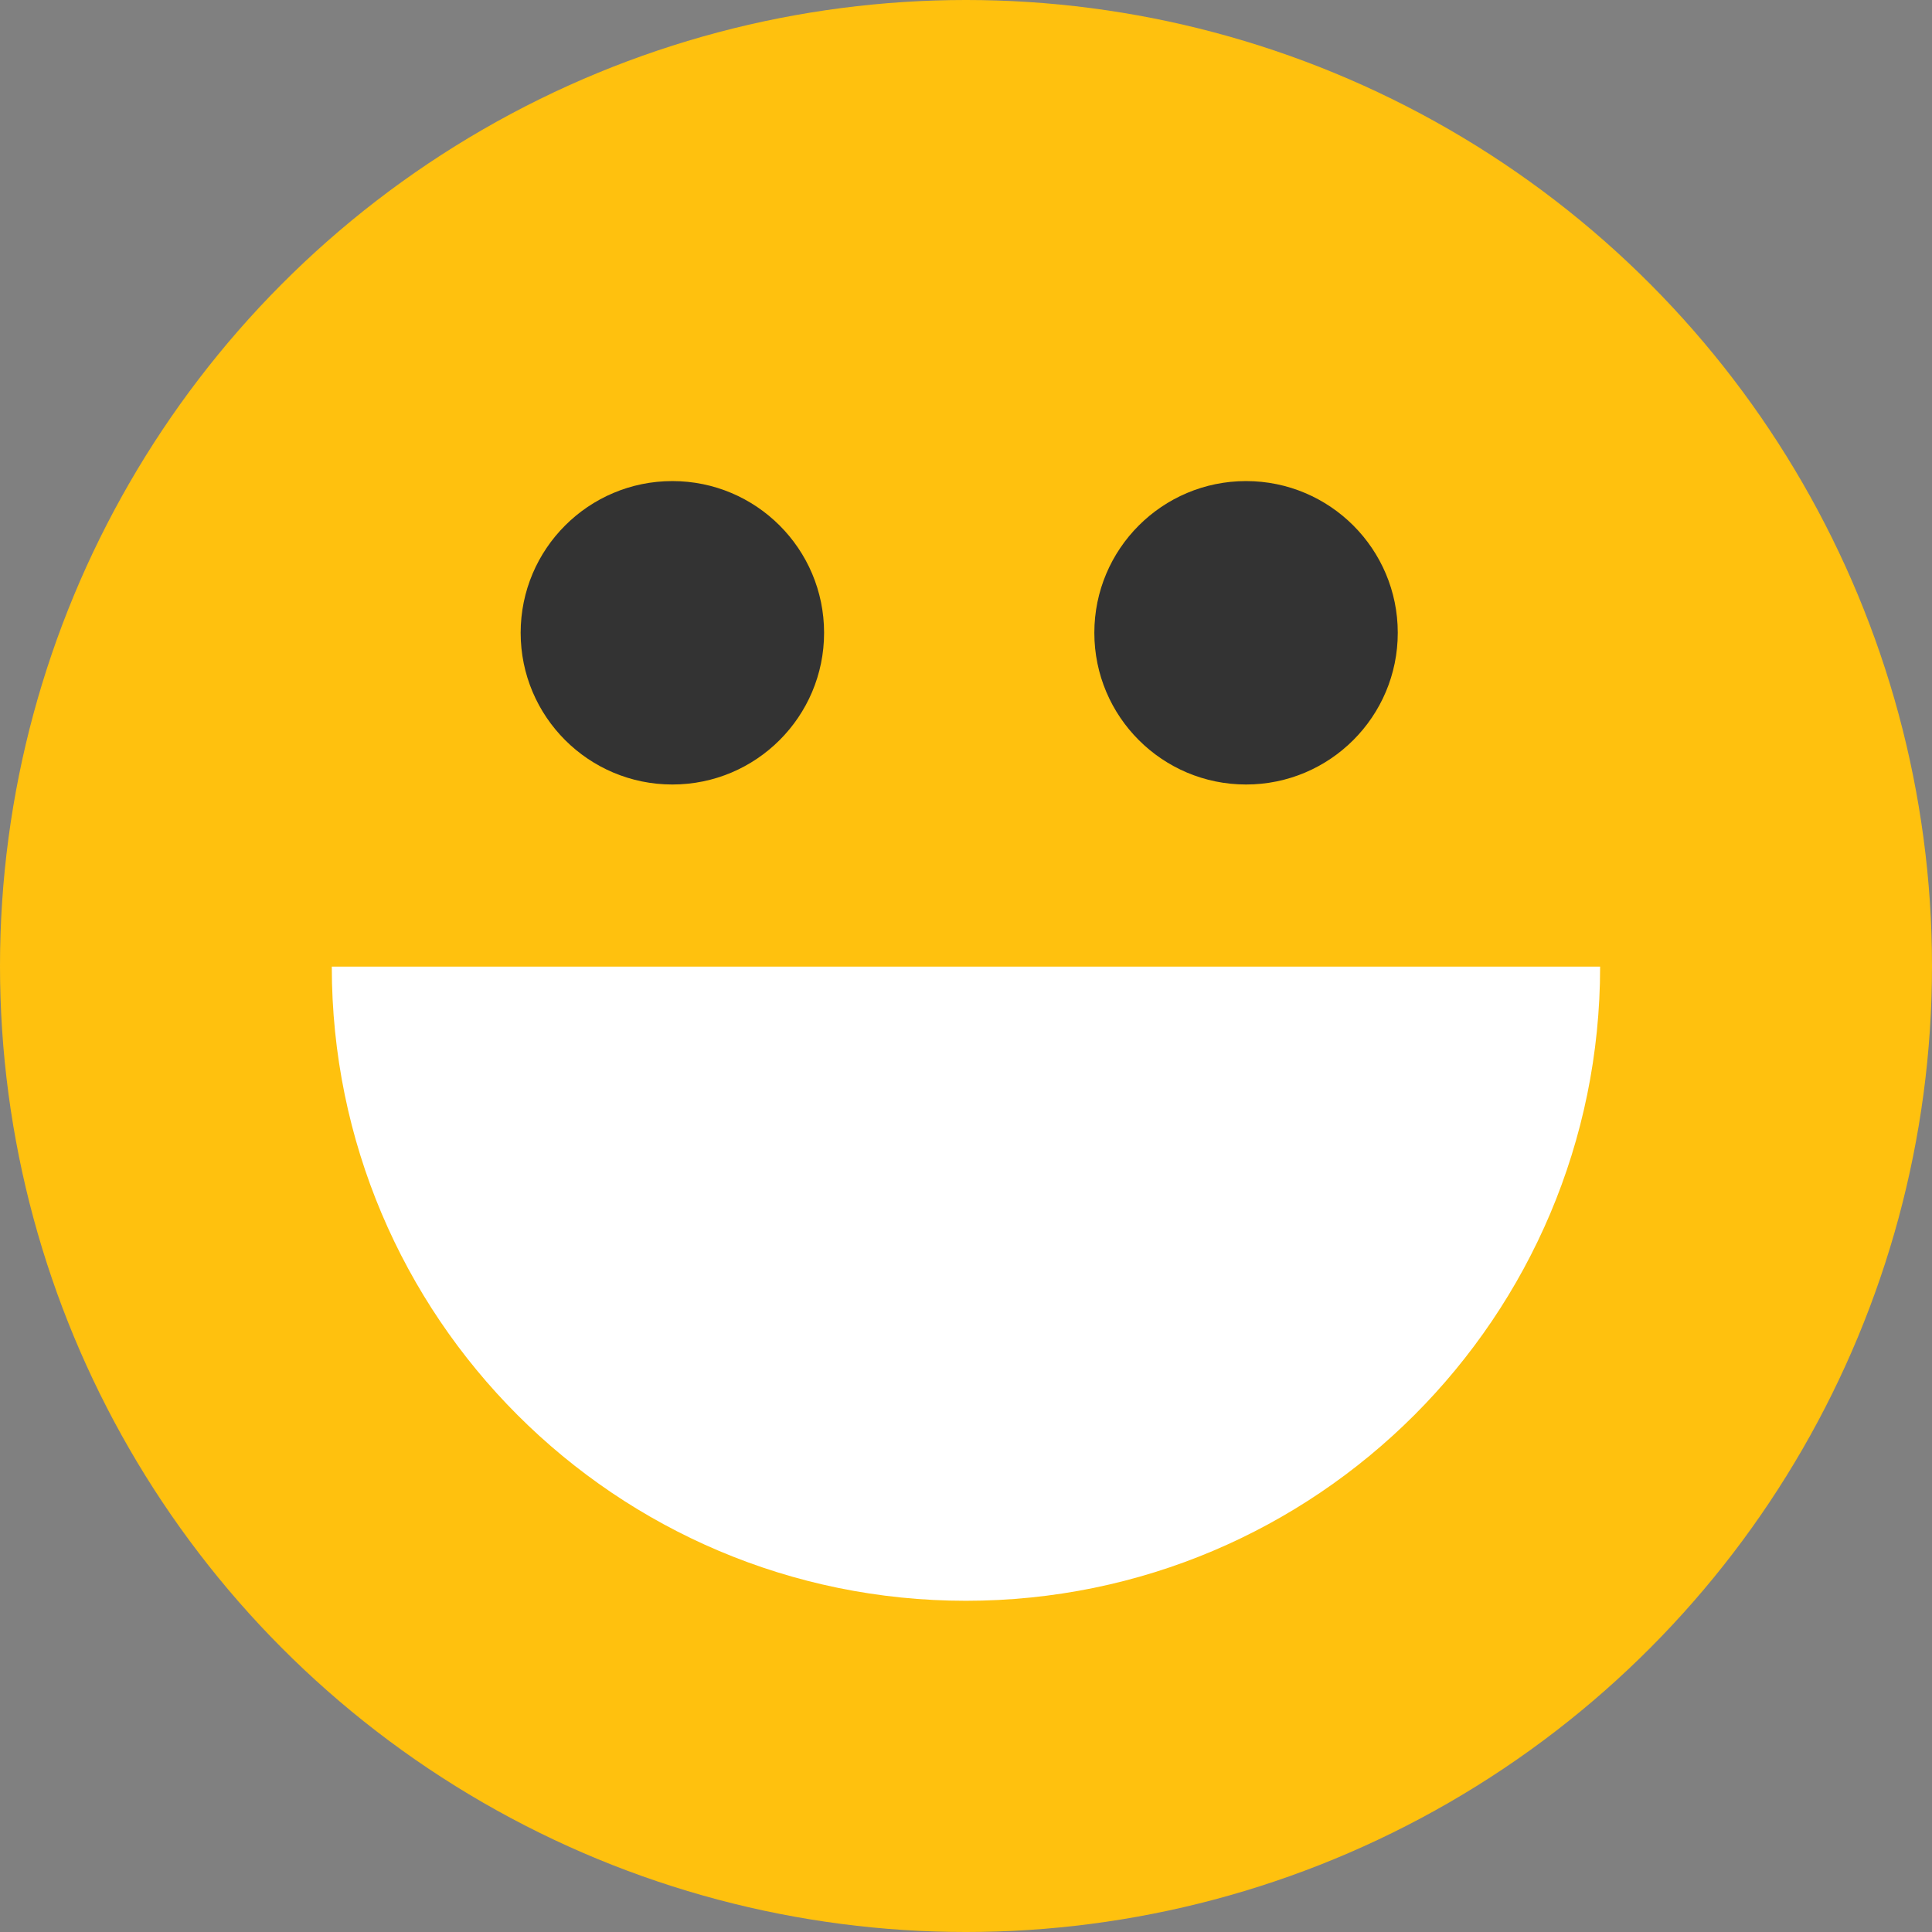
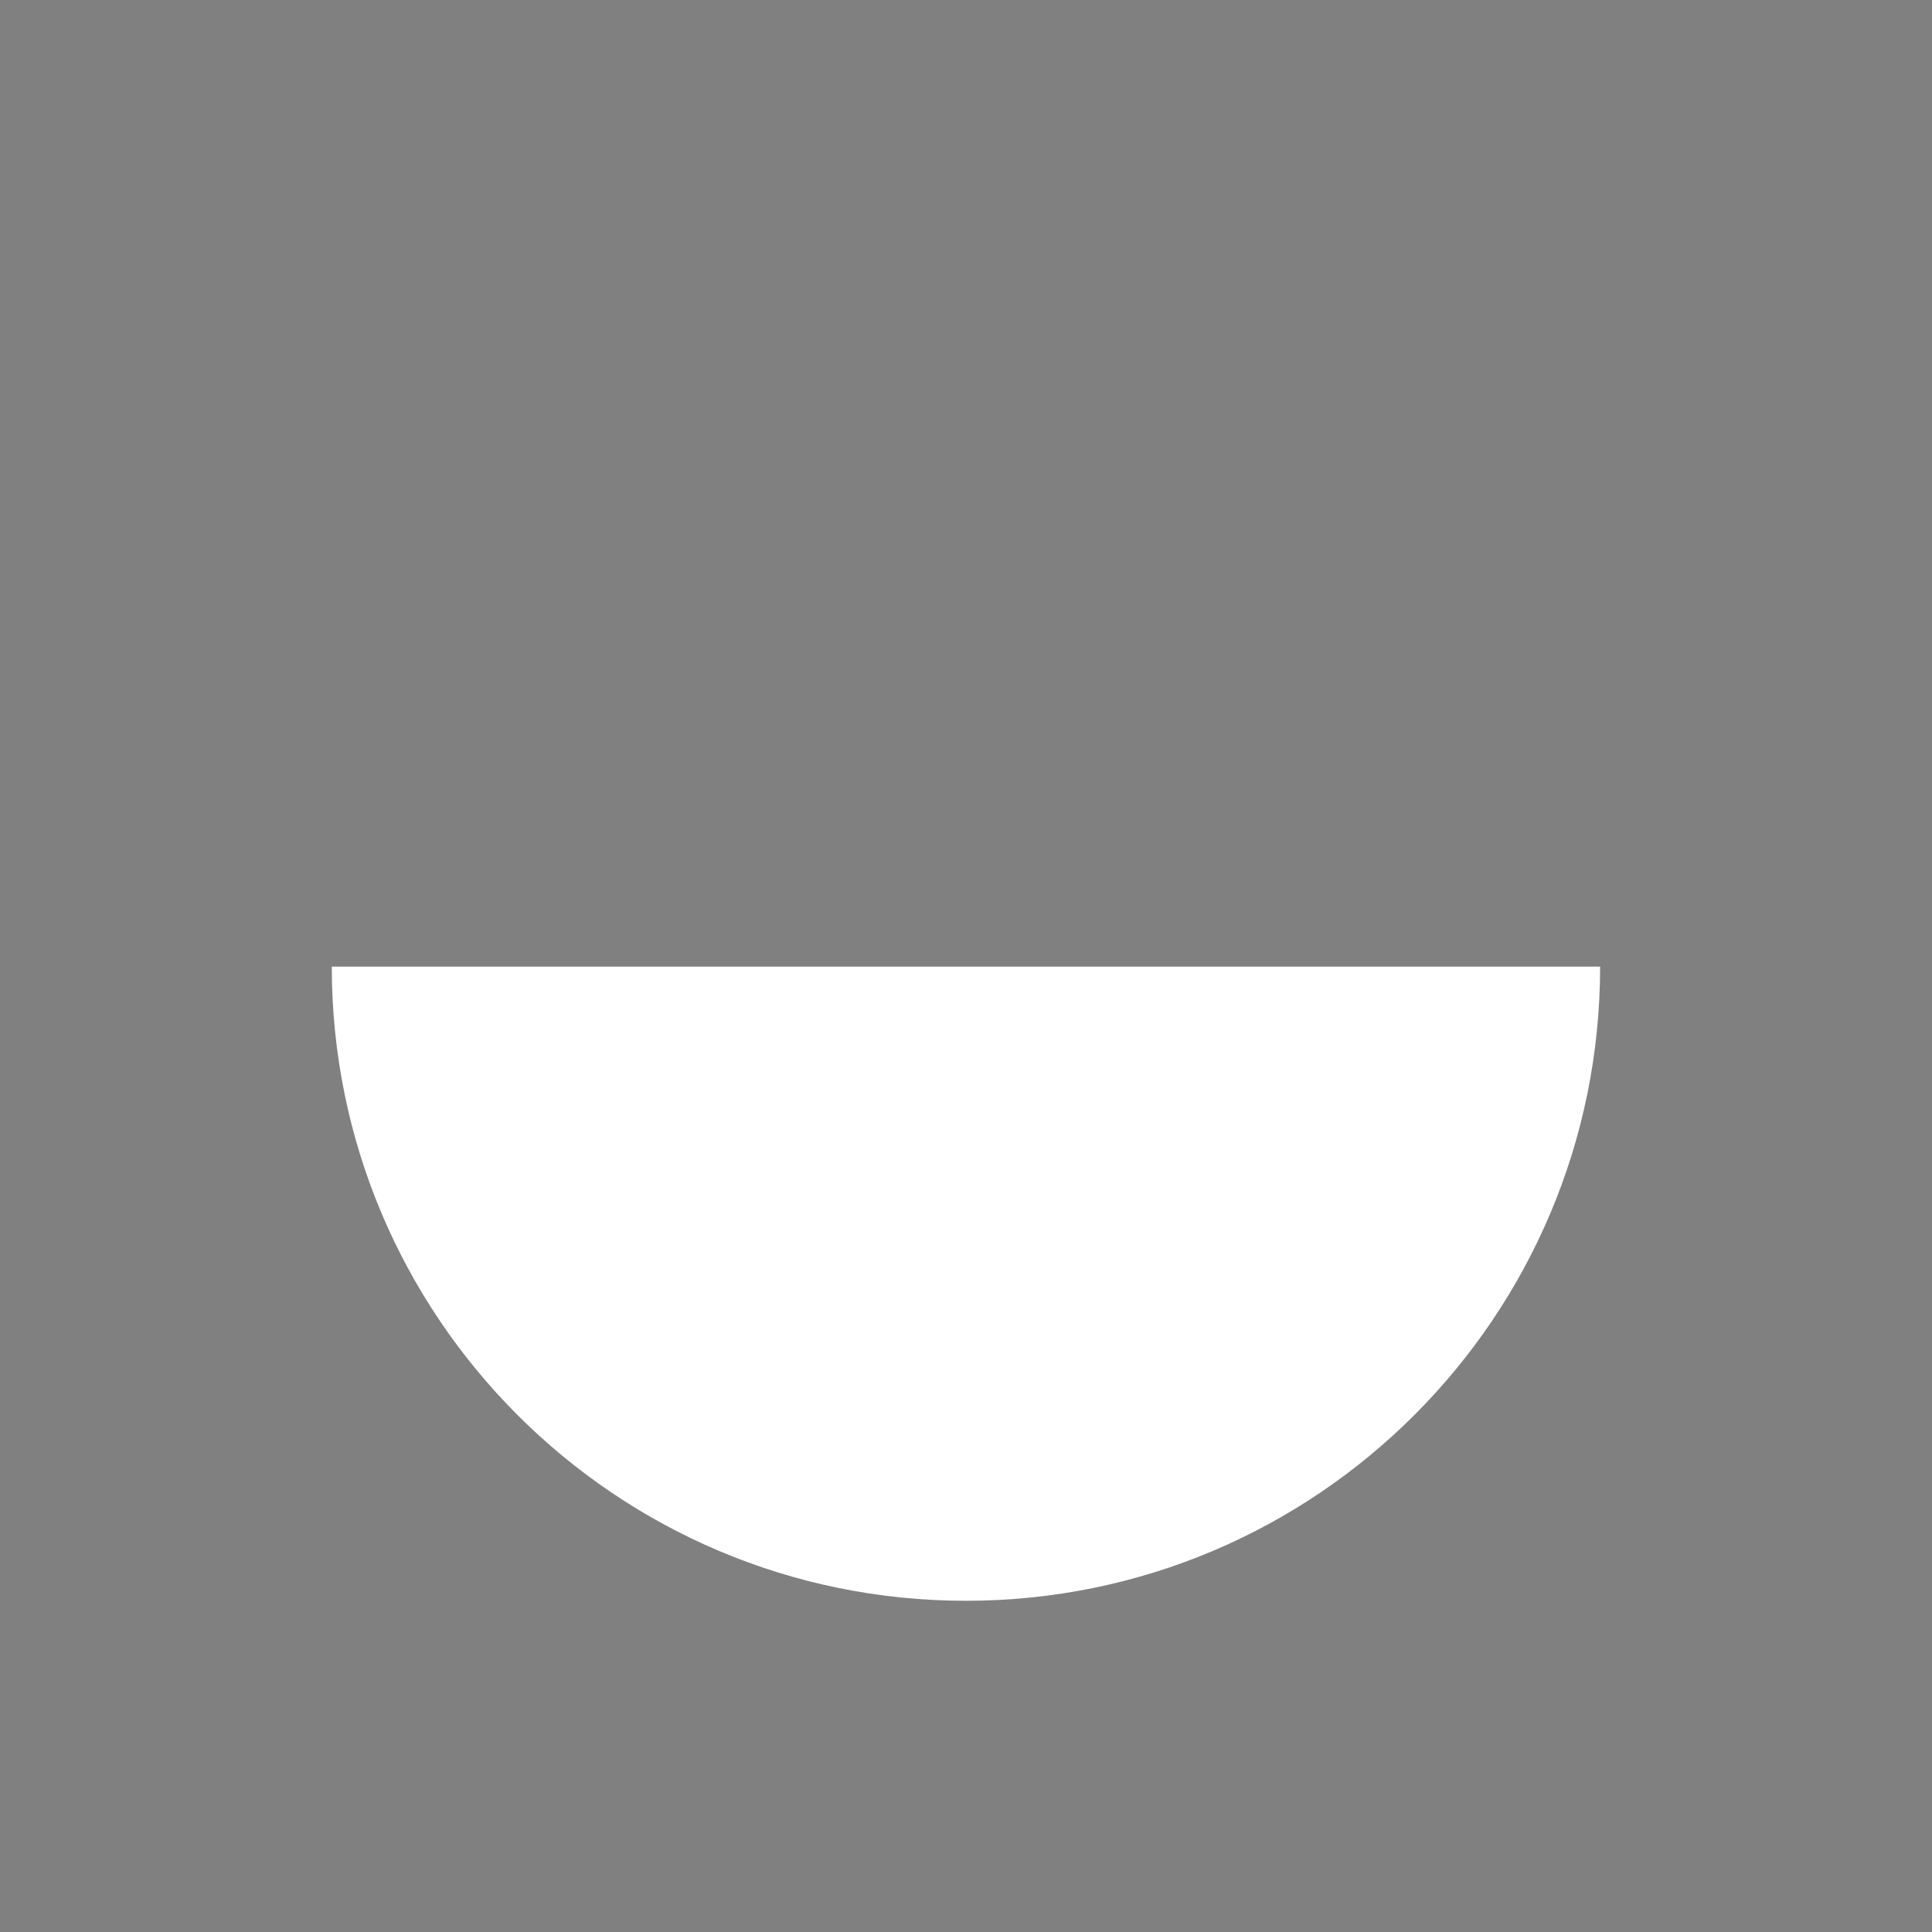
<svg xmlns="http://www.w3.org/2000/svg" viewBox="0 0 473.931 473.931">
  <rect x="0" y="0" width="473.931" height="473.931" fill="#808080" stroke="none" />
-   <circle cx="236.966" cy="236.966" r="236.966" fill="#ffc10e" />
  <path d="M392.518 237.123c0 85.915-69.653 155.56-155.567 155.56-85.911 0-155.56-69.645-155.56-155.56h311.127z" fill="#fff" />
  <g fill="#333">
-     <circle cx="164.937" cy="155.227" r="37.216" />
-     <circle cx="305.664" cy="155.227" r="37.216" />
-   </g>
+     </g>
</svg>